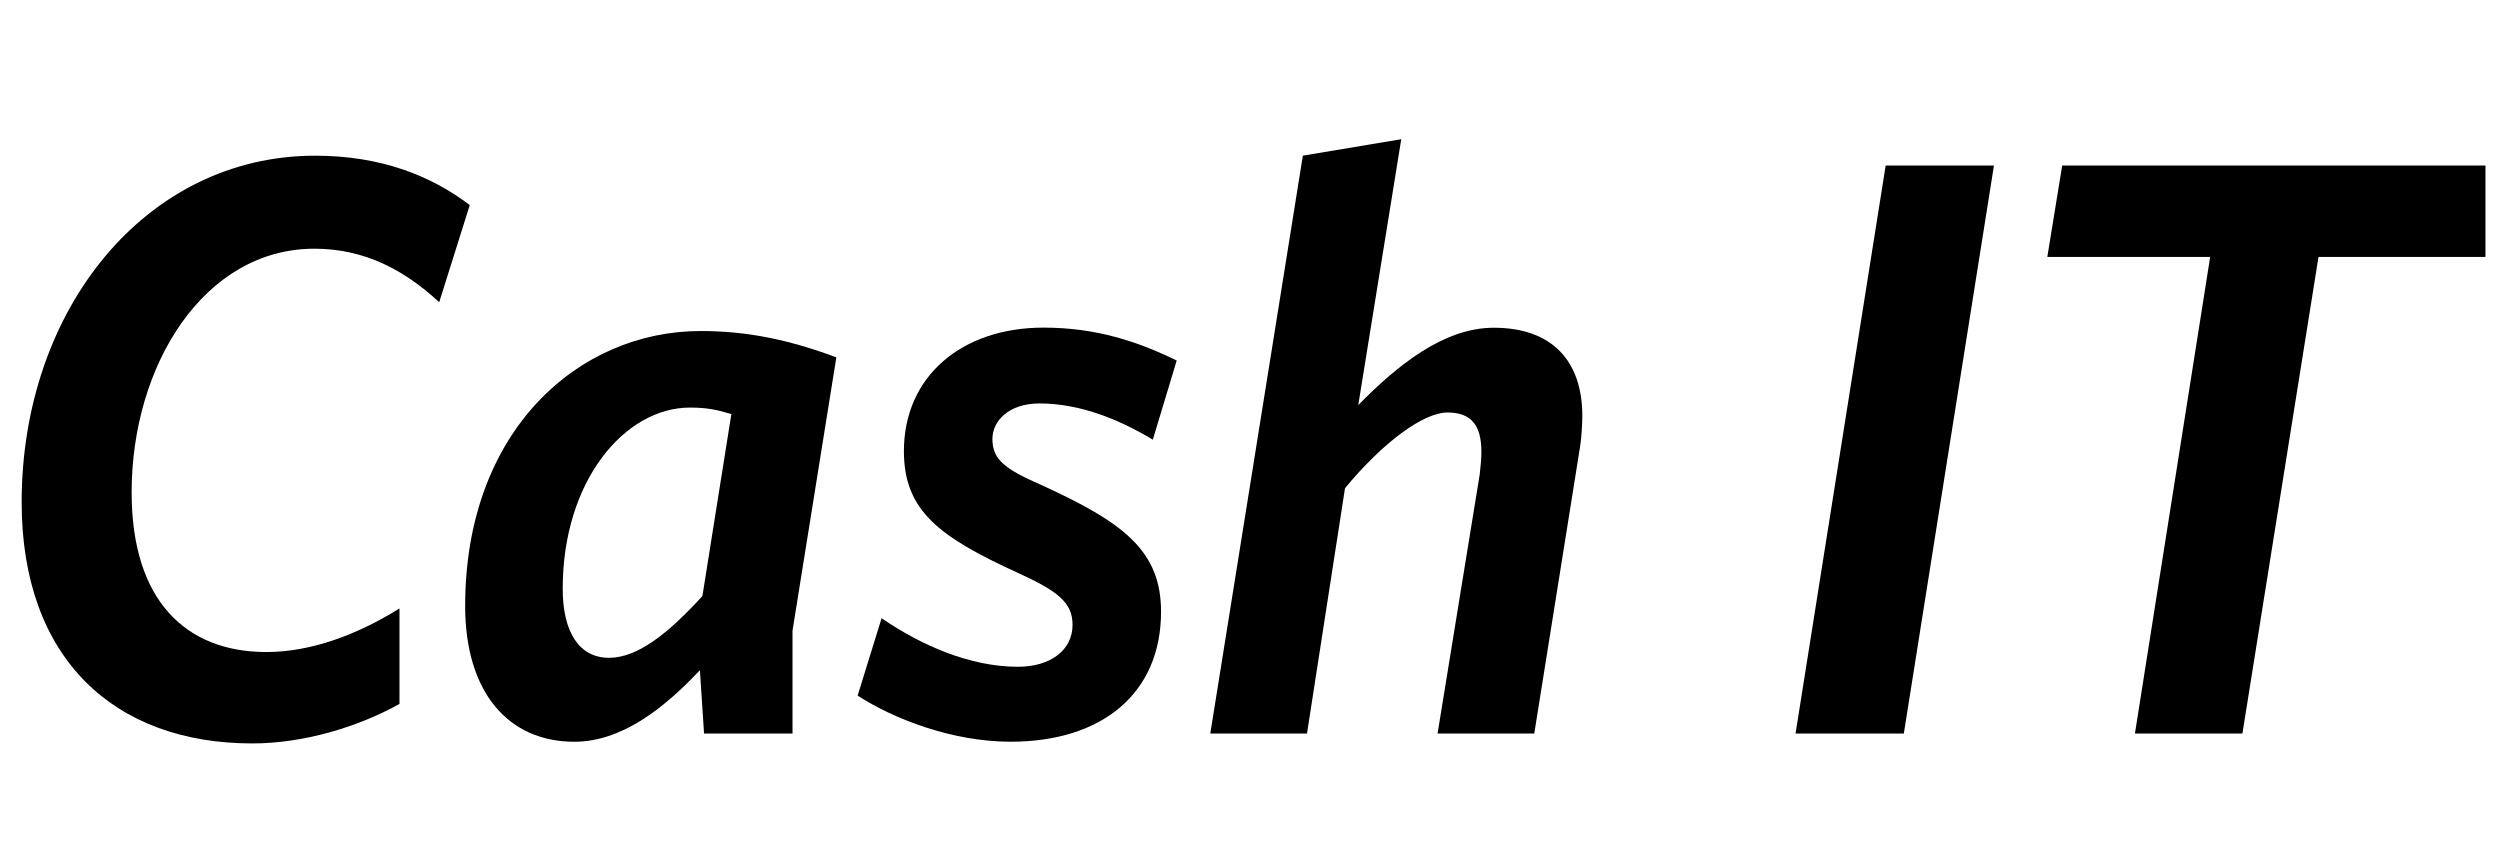
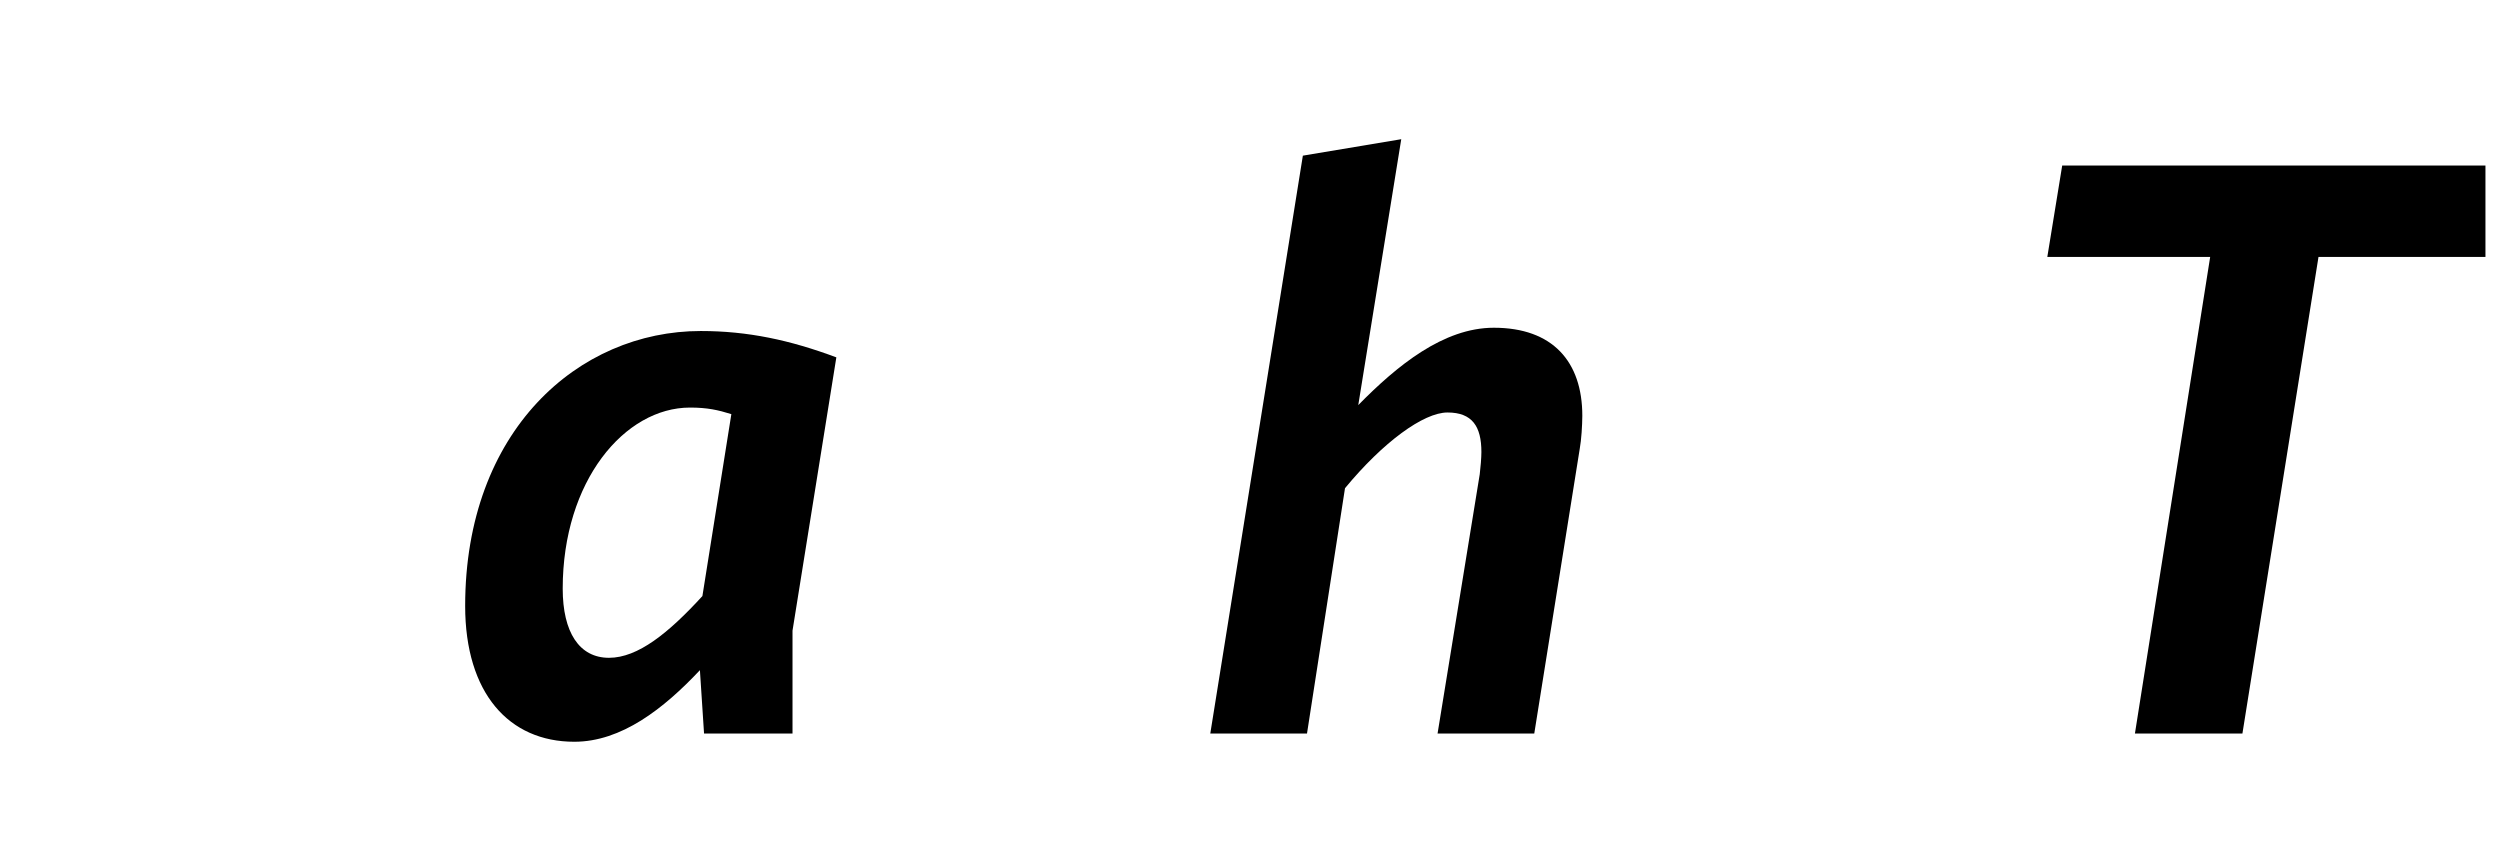
<svg xmlns="http://www.w3.org/2000/svg" width="231" height="80" viewBox="0 0 231 80" fill="none">
-   <path d="M175.914 67.776H165.909L174.235 15.297H184.241L175.914 67.776Z" fill="black" />
  <path d="M214.229 23.739L207.2 67.776H197.268L204.22 23.739H189.172L190.547 15.297H229.656V23.739H214.229Z" fill="black" />
-   <path d="M40.582 27.923C37.372 24.956 33.709 22.98 29.046 22.98C18.888 22.98 12.163 33.705 12.163 45.495C12.163 55.535 17.205 60.248 24.614 60.248C28.738 60.248 33.018 58.65 36.912 56.219V65.042C33.092 67.173 28.05 68.693 23.313 68.693C10.558 68.693 2.001 60.862 2.001 46.408C2.001 28.61 13.46 14.386 29.12 14.386C35.154 14.386 39.813 16.214 43.406 18.951L40.582 27.923Z" fill="black" />
  <path d="M53.064 68.538C47.031 68.538 42.981 64.051 42.981 55.99C42.981 39.79 53.447 30.586 64.75 30.586C69.104 30.586 72.998 31.422 77.278 33.02L73.228 58.272V67.78H65.054L64.672 61.923C61.313 65.494 57.419 68.538 53.064 68.538ZM67.577 38.266C66.355 37.885 65.362 37.659 63.758 37.659C57.724 37.659 51.994 44.429 51.994 54.392C51.994 58.42 53.522 60.781 56.271 60.781C58.942 60.781 61.77 58.498 64.902 55.076L67.577 38.266Z" fill="black" />
-   <path d="M106.52 40.626C103.235 38.647 99.646 37.278 96.053 37.278C93.152 37.278 91.699 38.95 91.699 40.549C91.699 42.373 92.691 43.286 96.206 44.807C103.692 48.229 107.281 50.815 107.281 56.519C107.281 64.047 101.857 68.535 93.378 68.535C87.954 68.535 82.529 66.404 79.245 64.273L81.459 57.122C85.126 59.634 89.633 61.61 94.062 61.61C97.042 61.61 99.104 60.089 99.104 57.729C99.104 55.676 97.729 54.61 94.062 52.938C86.728 49.59 83.521 47.16 83.521 41.681C83.521 34.837 88.79 30.272 96.429 30.272C101.318 30.272 105.138 31.567 108.727 33.313L106.52 40.626Z" fill="black" />
-   <path d="M145.969 41.462L141.767 67.776H132.831L136.728 43.819C136.803 43.212 136.881 42.298 136.881 41.766C136.881 39.409 136.041 38.114 133.749 38.114C131.534 38.114 127.793 40.852 124.278 45.11L120.767 67.776H111.831L120.384 14.383L129.476 12.862L125.504 37.43C129.093 33.779 133.373 30.283 138.032 30.283C143.453 30.283 146.206 33.401 146.206 38.421C146.199 39.331 146.121 40.626 145.969 41.462Z" fill="black" />
+   <path d="M145.969 41.462L141.767 67.776H132.831L136.728 43.819C136.803 43.212 136.881 42.298 136.881 41.766C136.881 39.409 136.041 38.114 133.749 38.114C131.534 38.114 127.793 40.852 124.278 45.11L120.767 67.776H111.831L120.384 14.383L129.476 12.862L125.504 37.43C129.093 33.779 133.373 30.283 138.032 30.283C143.453 30.283 146.206 33.401 146.206 38.421C146.199 39.331 146.121 40.626 145.969 41.462" fill="black" />
</svg>